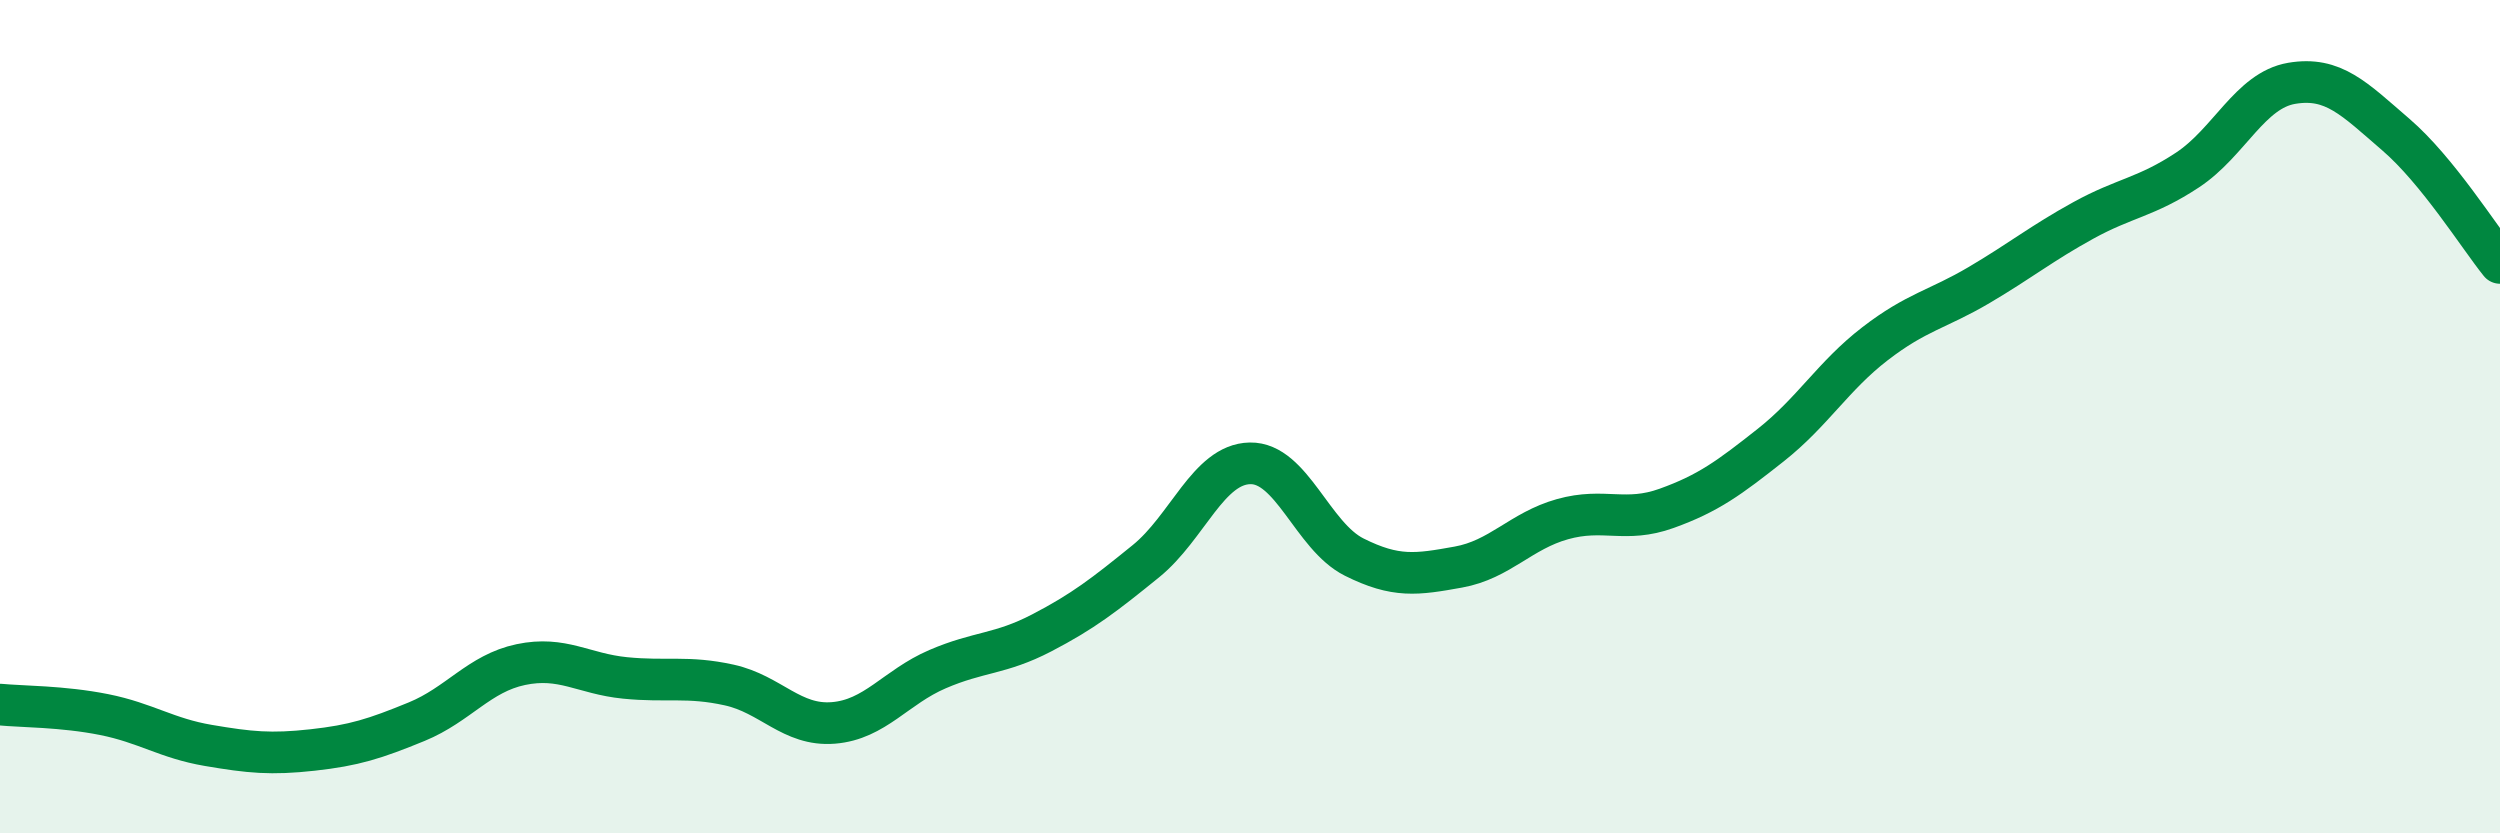
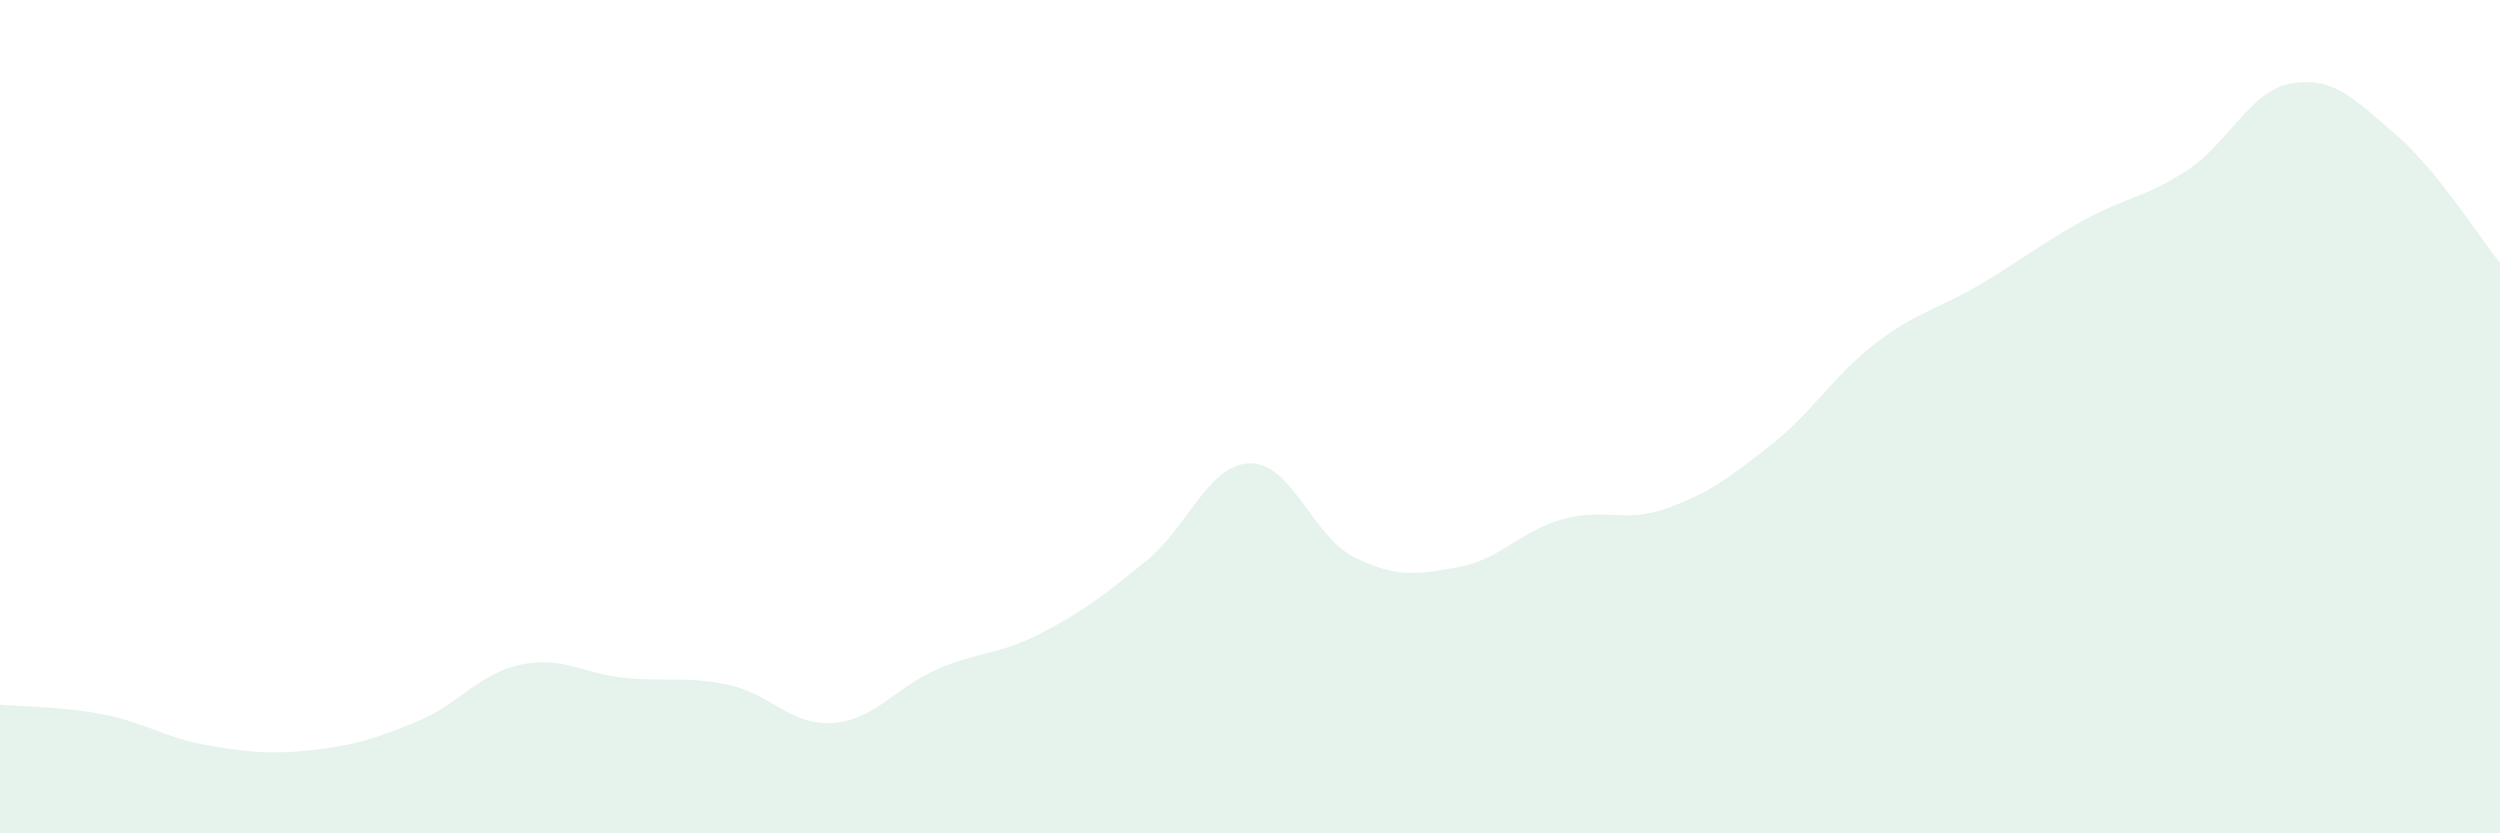
<svg xmlns="http://www.w3.org/2000/svg" width="60" height="20" viewBox="0 0 60 20">
  <path d="M 0,16.91 C 0.5,16.96 1.5,16.95 2.5,17.15 C 3.5,17.35 4,17.72 5,17.89 C 6,18.06 6.5,18.11 7.5,18 C 8.5,17.89 9,17.73 10,17.32 C 11,16.91 11.5,16.16 12.5,15.95 C 13.5,15.74 14,16.17 15,16.27 C 16,16.37 16.5,16.22 17.5,16.44 C 18.5,16.66 19,17.43 20,17.35 C 21,17.27 21.5,16.49 22.5,16.06 C 23.5,15.63 24,15.71 25,15.19 C 26,14.67 26.5,14.28 27.5,13.47 C 28.5,12.66 29,11.14 30,11.12 C 31,11.1 31.5,12.87 32.5,13.37 C 33.5,13.87 34,13.79 35,13.61 C 36,13.43 36.5,12.74 37.5,12.46 C 38.5,12.18 39,12.56 40,12.2 C 41,11.84 41.5,11.47 42.5,10.68 C 43.5,9.89 44,9.02 45,8.25 C 46,7.48 46.5,7.43 47.5,6.84 C 48.5,6.25 49,5.84 50,5.29 C 51,4.74 51.5,4.74 52.5,4.08 C 53.5,3.42 54,2.17 55,2 C 56,1.83 56.5,2.37 57.5,3.23 C 58.5,4.09 59.5,5.69 60,6.31L60 20L0 20Z" fill="#008740" opacity="0.1" stroke-linecap="round" stroke-linejoin="round" />
-   <path d="M 0,16.91 C 0.5,16.96 1.5,16.95 2.5,17.15 C 3.5,17.35 4,17.72 5,17.89 C 6,18.06 6.5,18.11 7.5,18 C 8.5,17.89 9,17.73 10,17.32 C 11,16.91 11.5,16.16 12.5,15.95 C 13.5,15.74 14,16.17 15,16.27 C 16,16.37 16.5,16.22 17.5,16.44 C 18.5,16.66 19,17.43 20,17.35 C 21,17.27 21.5,16.49 22.5,16.06 C 23.5,15.63 24,15.71 25,15.19 C 26,14.67 26.5,14.28 27.5,13.47 C 28.5,12.66 29,11.14 30,11.12 C 31,11.1 31.5,12.87 32.5,13.37 C 33.5,13.87 34,13.79 35,13.61 C 36,13.43 36.5,12.74 37.5,12.46 C 38.5,12.18 39,12.56 40,12.2 C 41,11.84 41.5,11.47 42.5,10.68 C 43.5,9.89 44,9.02 45,8.25 C 46,7.48 46.5,7.43 47.5,6.84 C 48.5,6.25 49,5.84 50,5.29 C 51,4.74 51.5,4.74 52.5,4.08 C 53.5,3.42 54,2.17 55,2 C 56,1.83 56.5,2.37 57.5,3.23 C 58.5,4.09 59.5,5.69 60,6.31" stroke="#008740" stroke-width="1" fill="none" stroke-linecap="round" stroke-linejoin="round" />
</svg>